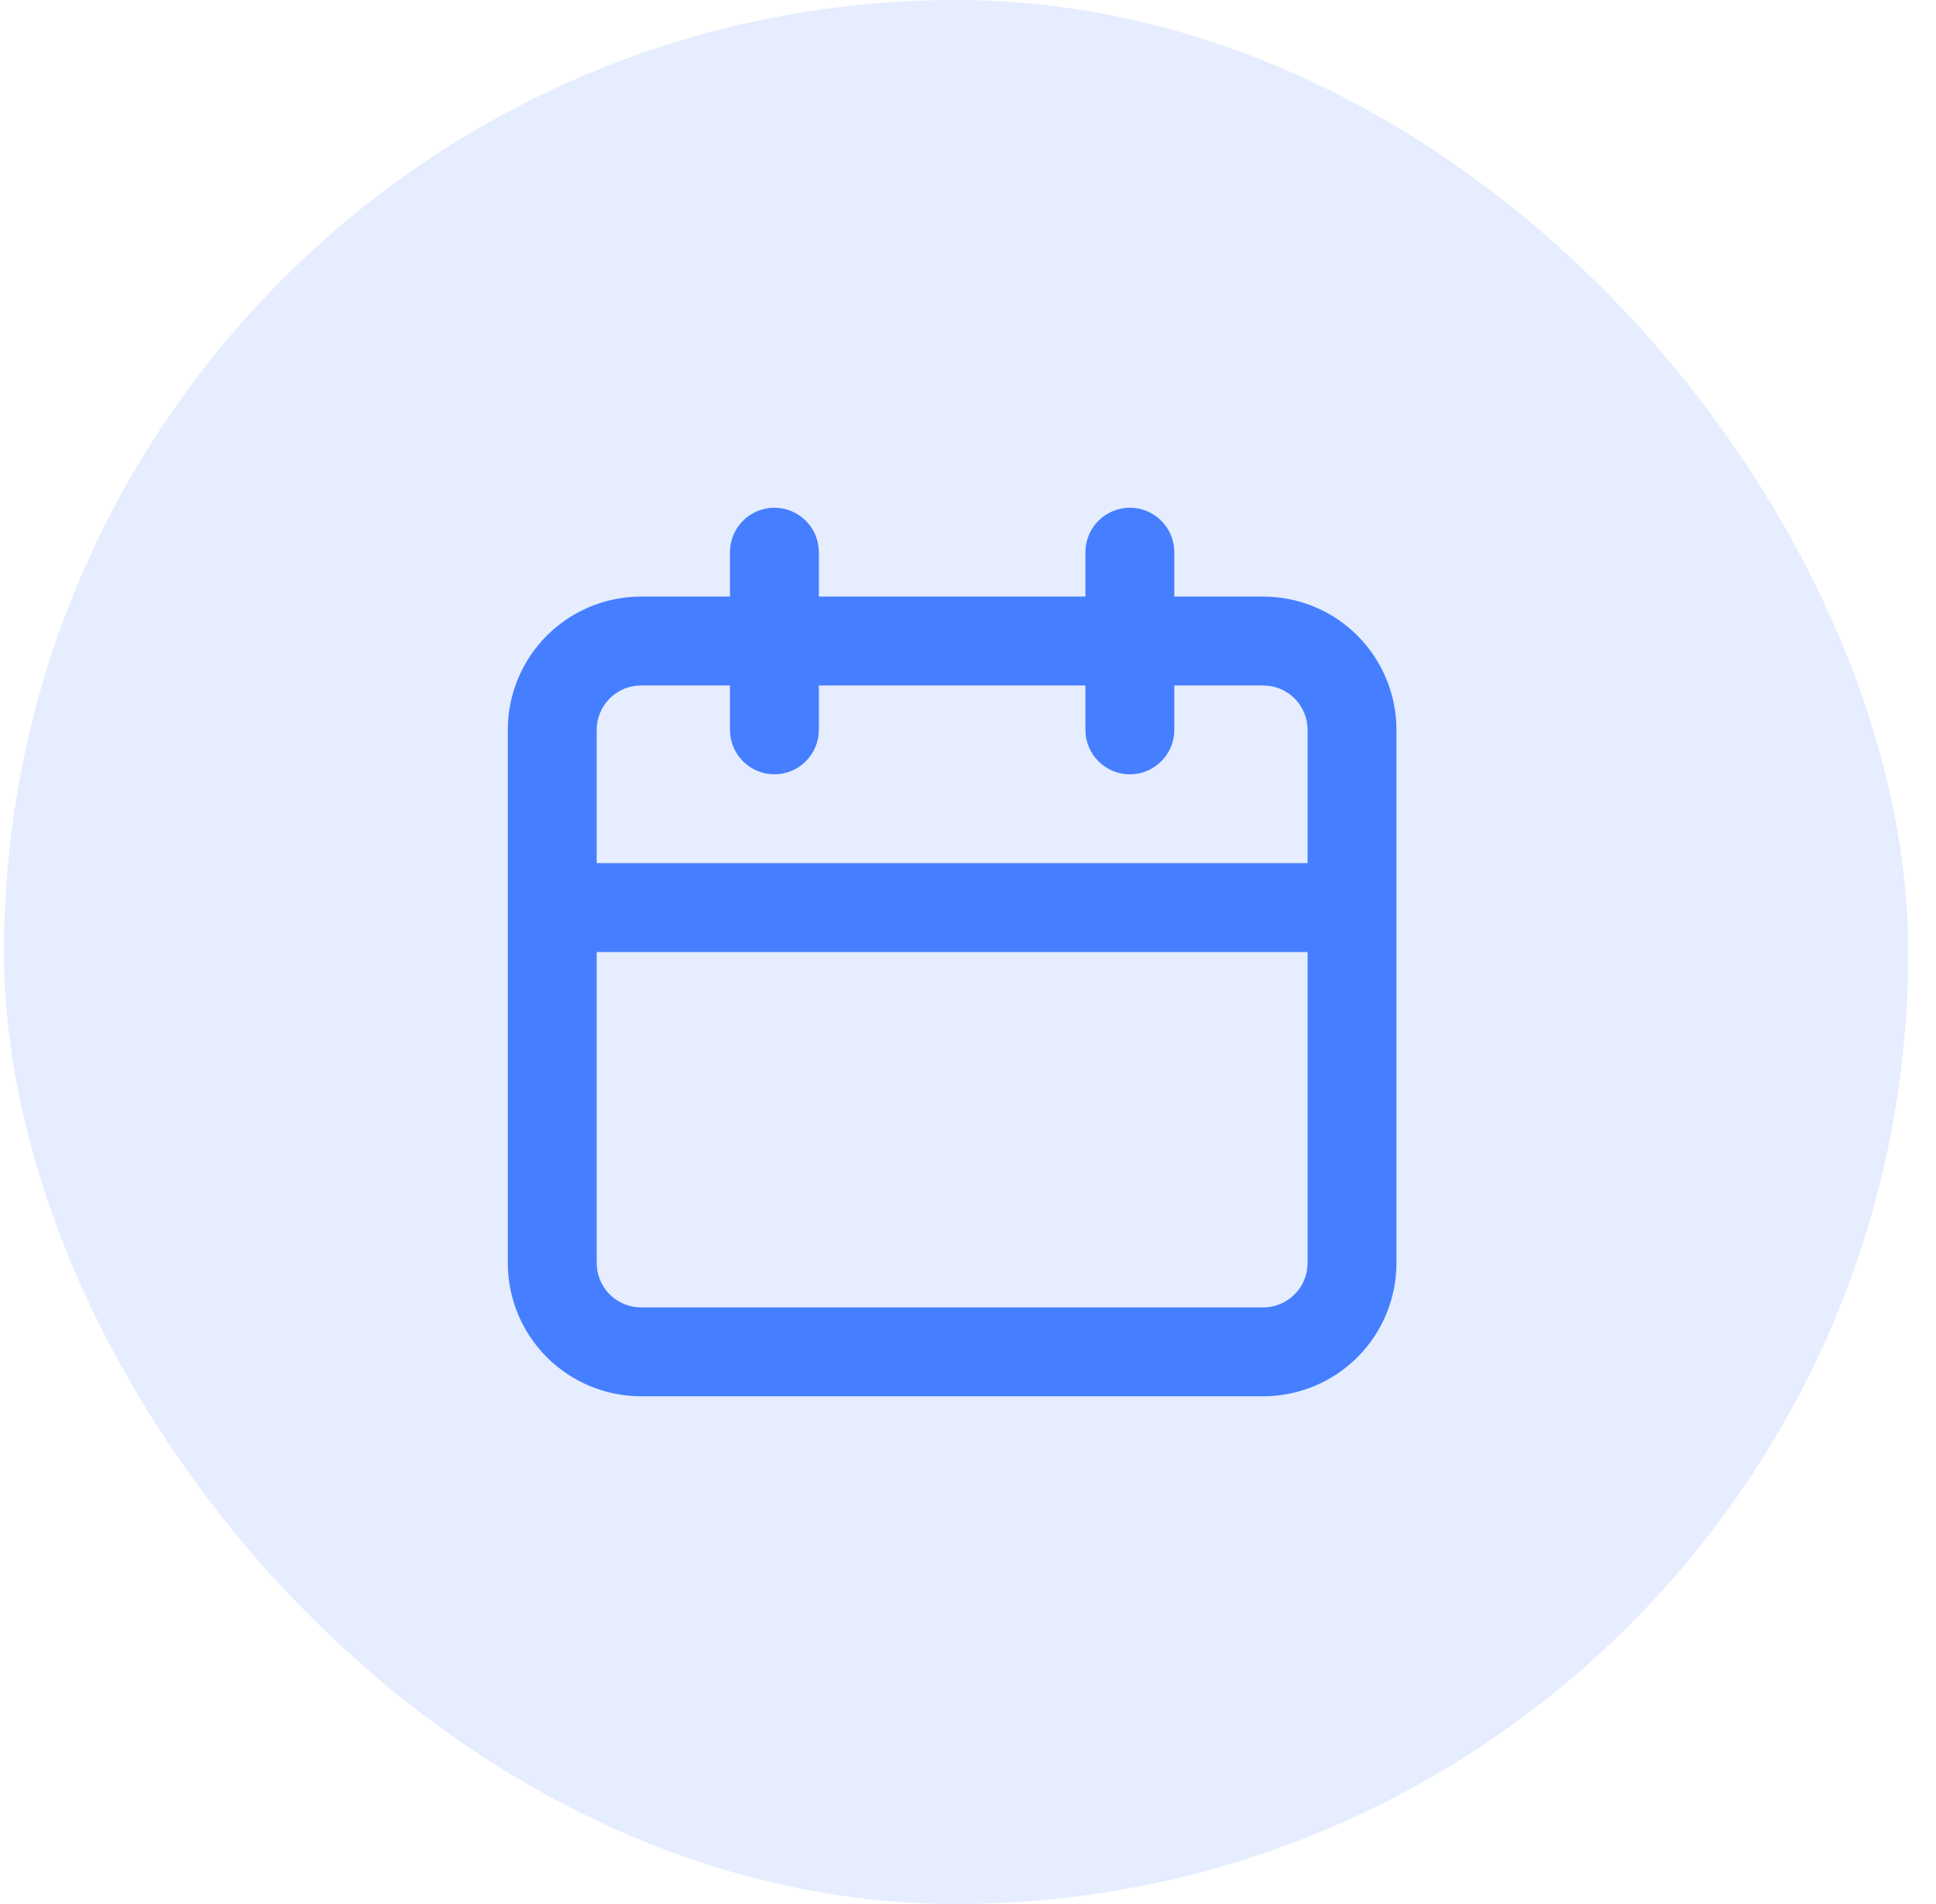
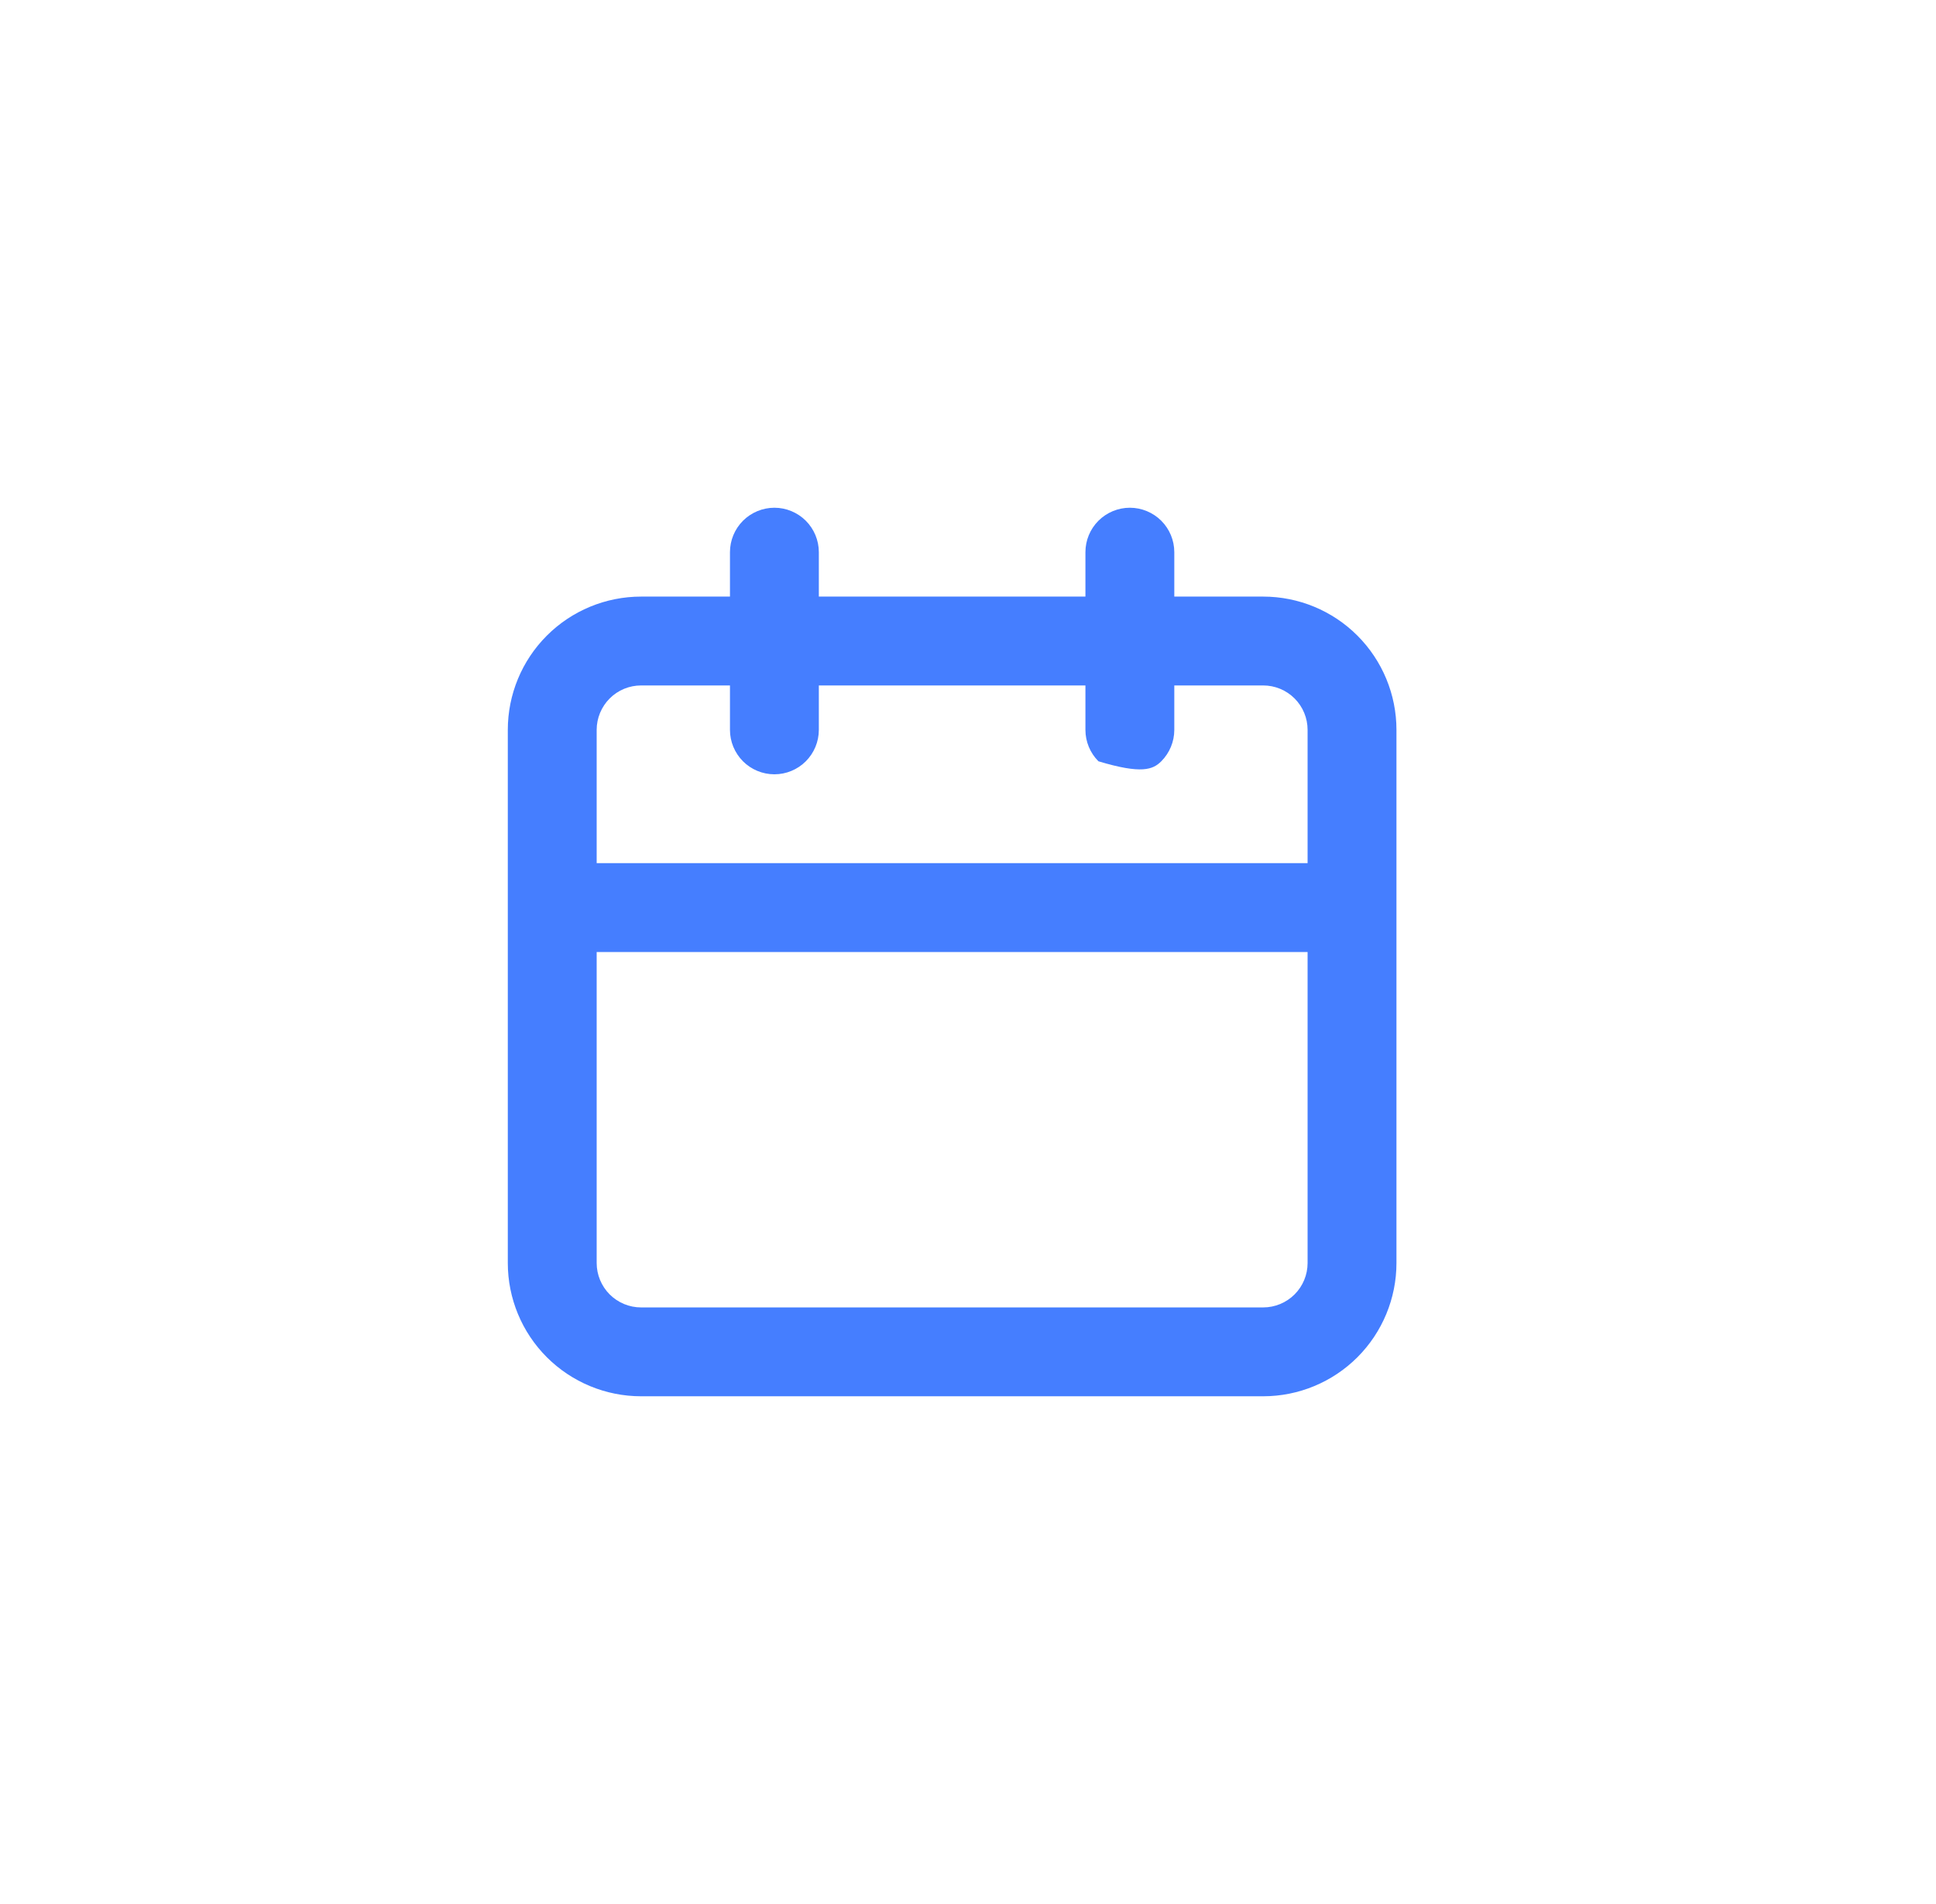
<svg xmlns="http://www.w3.org/2000/svg" width="61" height="60" viewBox="0 0 61 60" fill="none">
-   <rect x="0.125" width="60" height="60" rx="30" fill="#457EFF" fill-opacity="0.14" />
-   <path d="M39.8 18.8H37V17.4C37 17.029 36.852 16.673 36.59 16.41C36.327 16.148 35.971 16 35.6 16C35.229 16 34.873 16.148 34.61 16.41C34.347 16.673 34.2 17.029 34.2 17.4V18.8H25.8V17.4C25.8 17.029 25.652 16.673 25.39 16.41C25.127 16.148 24.771 16 24.4 16C24.029 16 23.673 16.148 23.41 16.41C23.148 16.673 23 17.029 23 17.4V18.8H20.2C19.086 18.8 18.018 19.242 17.23 20.03C16.442 20.818 16 21.886 16 23V39.8C16 40.914 16.442 41.982 17.23 42.77C18.018 43.557 19.086 44 20.2 44H39.8C40.914 44 41.982 43.557 42.77 42.77C43.557 41.982 44 40.914 44 39.8V23C44 21.886 43.557 20.818 42.77 20.03C41.982 19.242 40.914 18.8 39.8 18.8ZM41.2 39.8C41.2 40.171 41.053 40.527 40.79 40.79C40.527 41.053 40.171 41.2 39.8 41.2H20.2C19.829 41.2 19.473 41.053 19.21 40.79C18.948 40.527 18.8 40.171 18.8 39.8V30H41.2V39.8ZM41.2 27.2H18.8V23C18.8 22.629 18.948 22.273 19.21 22.01C19.473 21.747 19.829 21.6 20.2 21.6H23V23C23 23.371 23.148 23.727 23.41 23.99C23.673 24.253 24.029 24.4 24.4 24.4C24.771 24.4 25.127 24.253 25.39 23.99C25.652 23.727 25.8 23.371 25.8 23V21.6H34.2V23C34.2 23.371 34.347 23.727 34.61 23.99C34.873 24.253 35.229 24.4 35.6 24.4C35.971 24.4 36.327 24.253 36.59 23.99C36.852 23.727 37 23.371 37 23V21.6H39.8C40.171 21.6 40.527 21.747 40.79 22.01C41.053 22.273 41.2 22.629 41.2 23V27.2Z" fill="#457EFF" />
+   <path d="M39.8 18.8H37V17.4C37 17.029 36.852 16.673 36.59 16.41C36.327 16.148 35.971 16 35.6 16C35.229 16 34.873 16.148 34.61 16.41C34.347 16.673 34.2 17.029 34.2 17.4V18.8H25.8V17.4C25.8 17.029 25.652 16.673 25.39 16.41C25.127 16.148 24.771 16 24.4 16C24.029 16 23.673 16.148 23.41 16.41C23.148 16.673 23 17.029 23 17.4V18.8H20.2C19.086 18.8 18.018 19.242 17.23 20.03C16.442 20.818 16 21.886 16 23V39.8C16 40.914 16.442 41.982 17.23 42.77C18.018 43.557 19.086 44 20.2 44H39.8C40.914 44 41.982 43.557 42.77 42.77C43.557 41.982 44 40.914 44 39.8V23C44 21.886 43.557 20.818 42.77 20.03C41.982 19.242 40.914 18.8 39.8 18.8ZM41.2 39.8C41.2 40.171 41.053 40.527 40.79 40.79C40.527 41.053 40.171 41.2 39.8 41.2H20.2C19.829 41.2 19.473 41.053 19.21 40.79C18.948 40.527 18.8 40.171 18.8 39.8V30H41.2V39.8ZM41.2 27.2H18.8V23C18.8 22.629 18.948 22.273 19.21 22.01C19.473 21.747 19.829 21.6 20.2 21.6H23V23C23 23.371 23.148 23.727 23.41 23.99C23.673 24.253 24.029 24.4 24.4 24.4C24.771 24.4 25.127 24.253 25.39 23.99C25.652 23.727 25.8 23.371 25.8 23V21.6H34.2V23C34.2 23.371 34.347 23.727 34.61 23.99C35.971 24.4 36.327 24.253 36.59 23.99C36.852 23.727 37 23.371 37 23V21.6H39.8C40.171 21.6 40.527 21.747 40.79 22.01C41.053 22.273 41.2 22.629 41.2 23V27.2Z" fill="#457EFF" />
</svg>